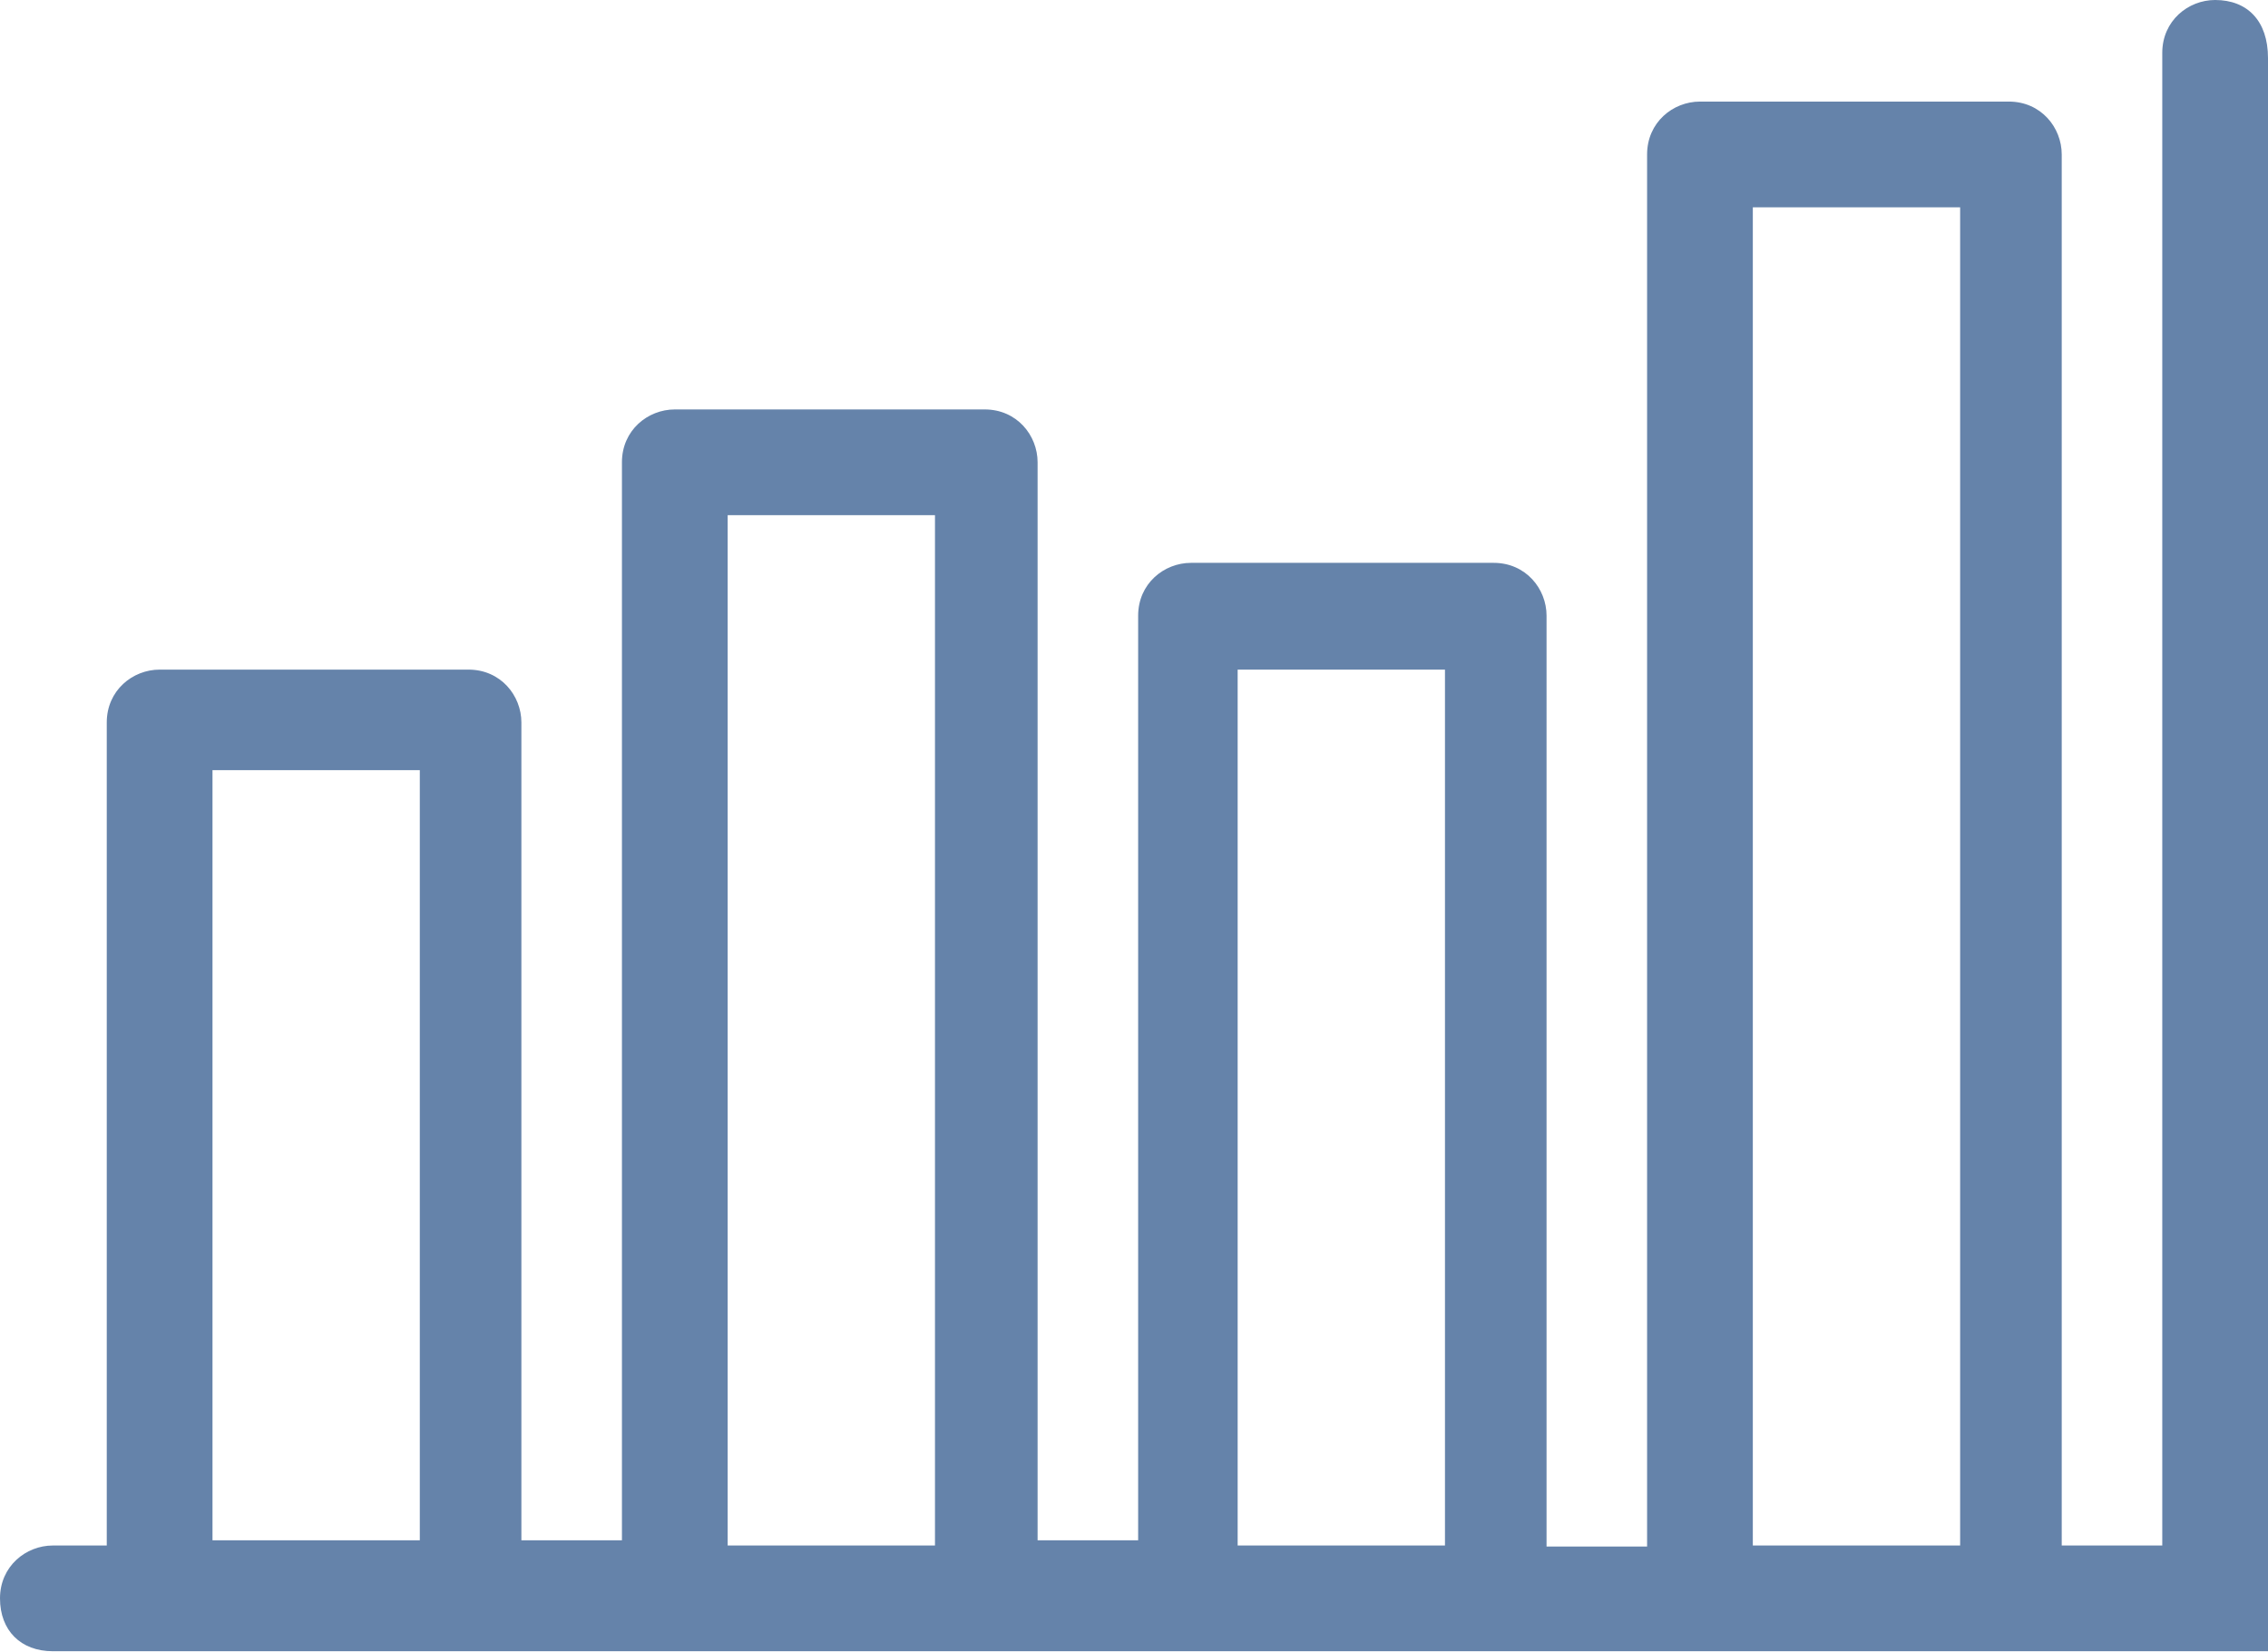
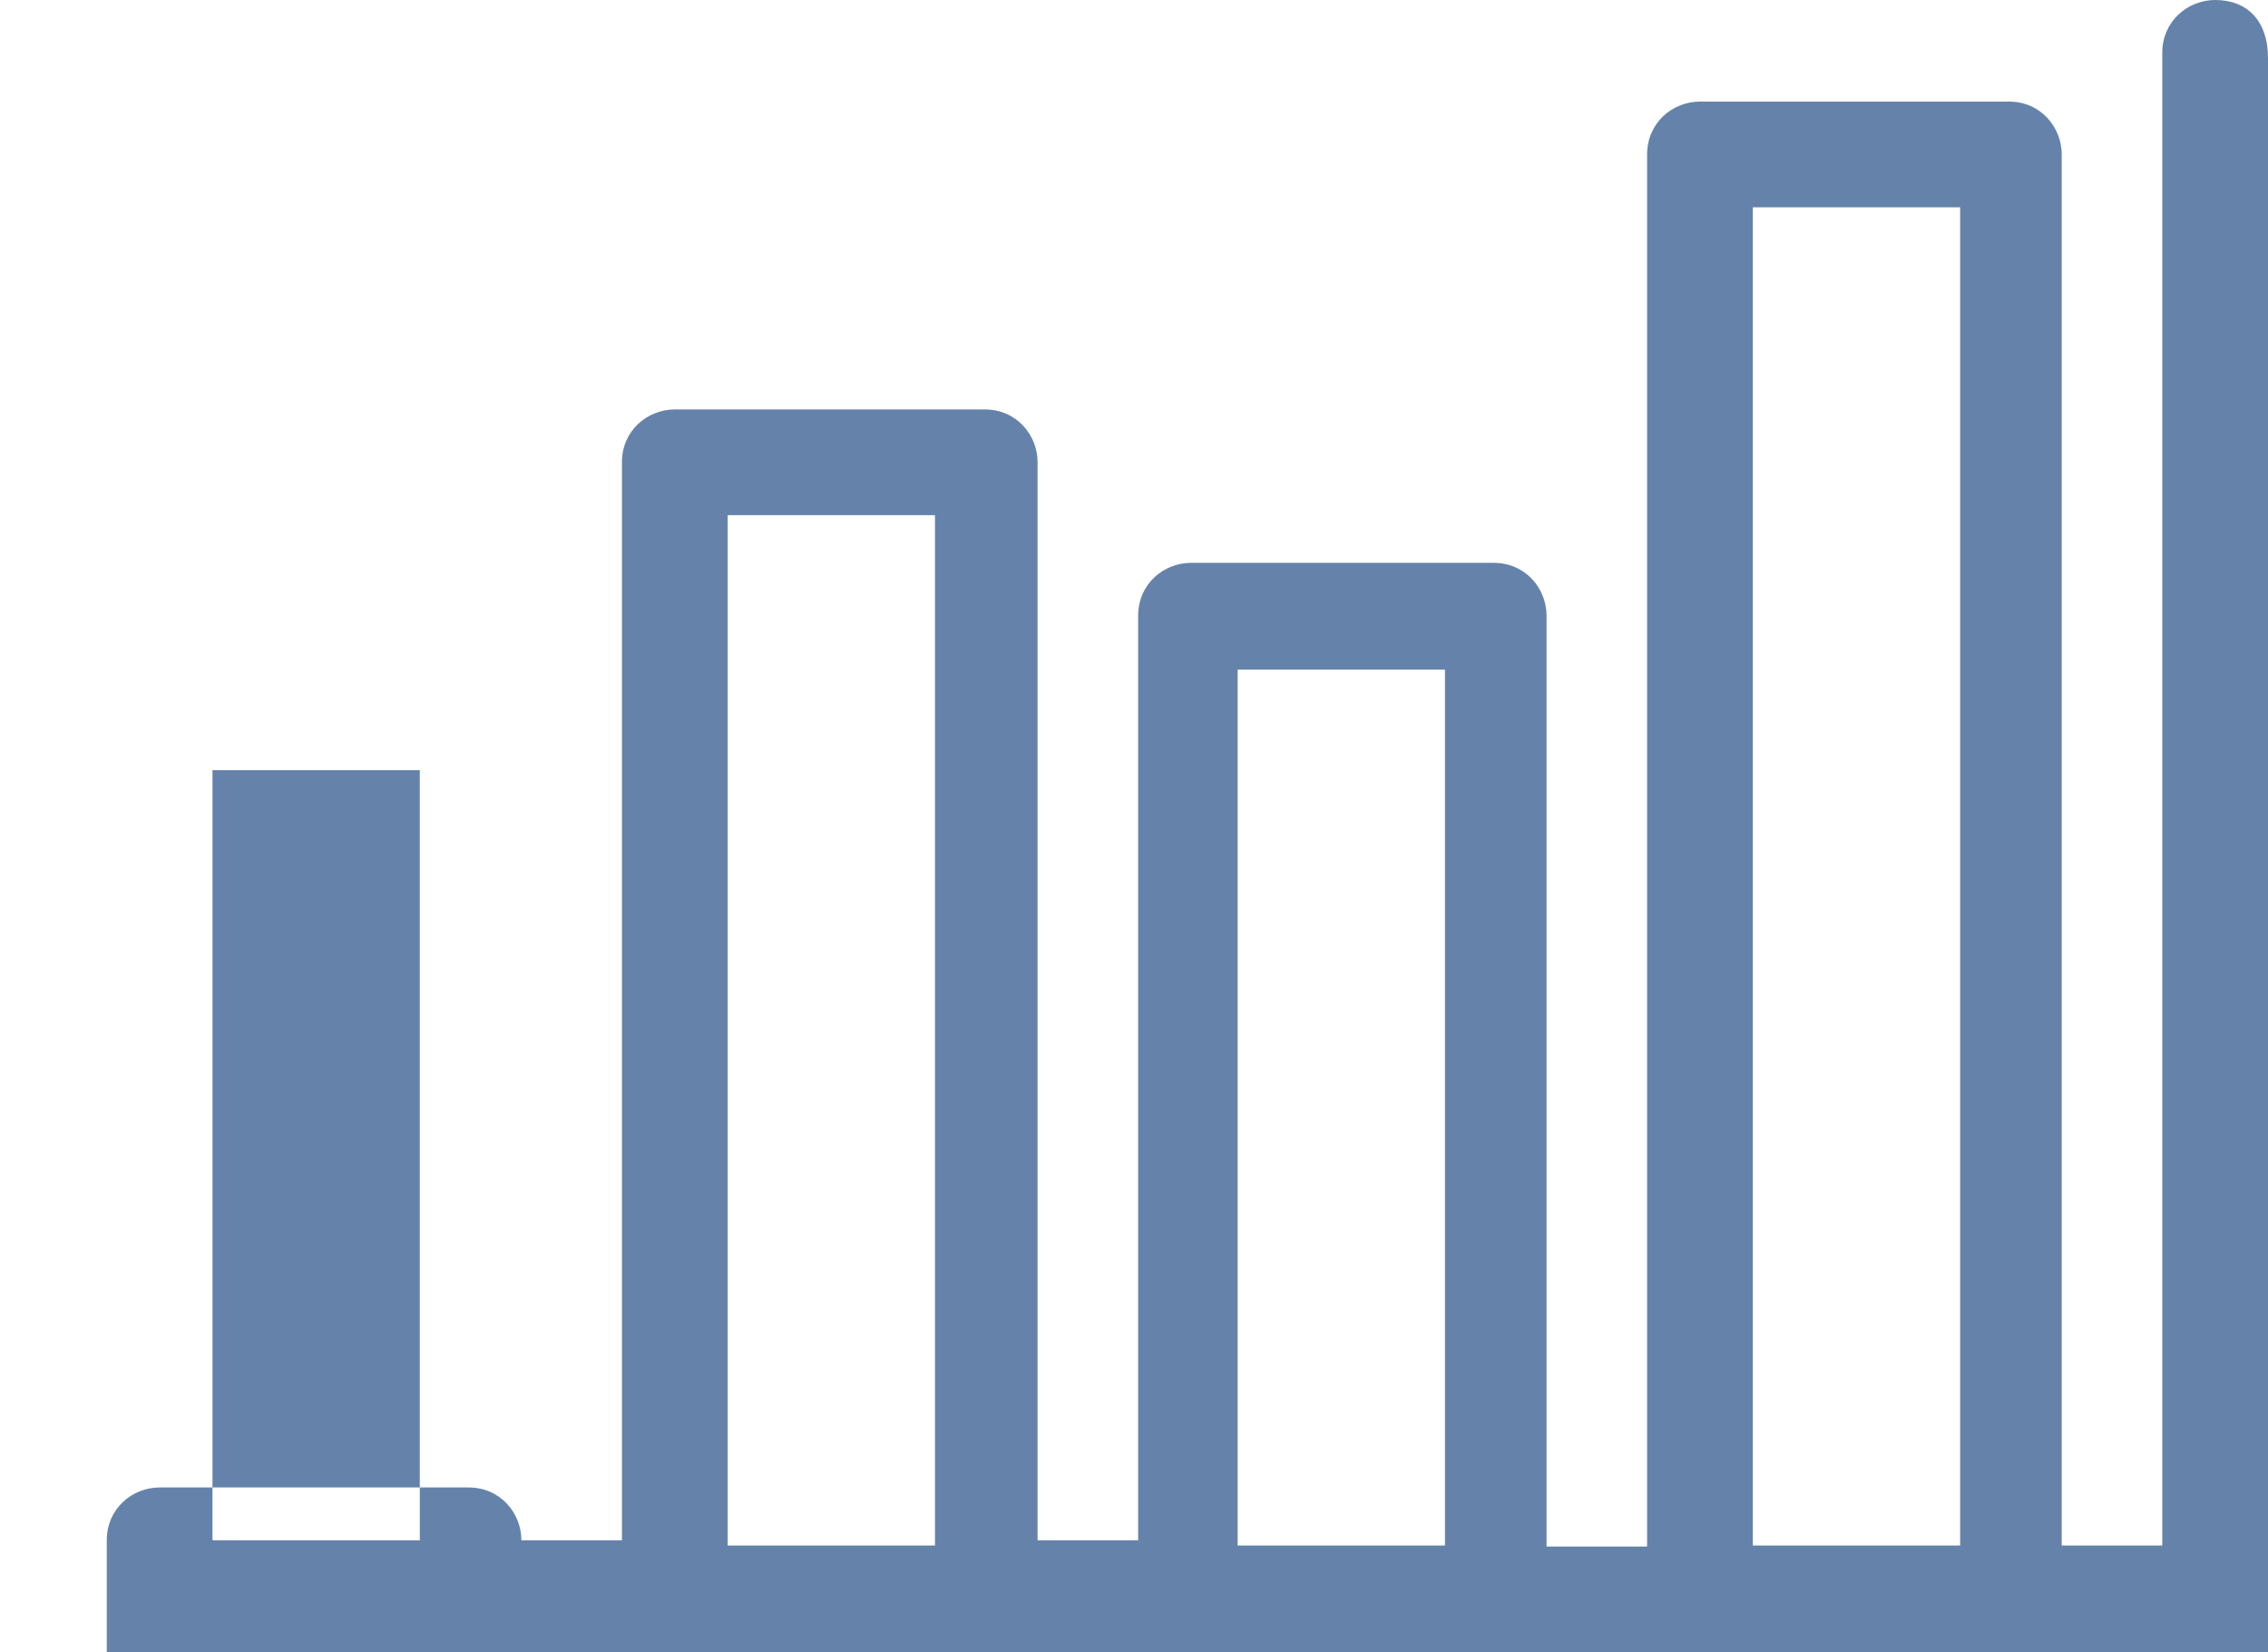
<svg xmlns="http://www.w3.org/2000/svg" version="1.1" id="Layer_1" x="0px" y="0px" viewBox="0 0 218.8 159.4" style="enable-background:new 0 0 218.8 159.4;" xml:space="preserve">
  <style type="text/css">
	.st0{fill:#6583aa;}
</style>
  <title>Asset 1</title>
  <g id="Layer_2">
    <g id="Graph">
-       <path class="st0" d="M213.7,0c-2.6,0-5.1,2-5.1,5.1v144h-9.7V14.9c0-2.6-2-5.1-5.1-5.1H164c-2.6,0-5.1,2-5.1,5.1v134.3h-9.7V59.4    c0-2.6-2-5.1-5.1-5.1h-29.2c-2.6,0-5.1,2-5.1,5.1v89.2h-9.7v-104c0-2.6-2-5.1-5.1-5.1H65.1c-2.6,0-5.1,2-5.1,5.1v104h-9.7V69.7    c0-2.6-2-5.1-5.1-5.1H15.4c-2.6,0-5.1,2-5.1,5.1v79.4H5.1c-2.6,0-5.1,2-5.1,5.1s2,5.1,5.1,5.1h213.7V5.6C218.8,2,216.8,0,213.7,0z     M20.5,149.1V74.3h20v74.3h-20V149.1z M70.2,149.1V49.7h20v99.4H70.2z M119.4,149.1V64.6h20v84.5H119.4z M169.1,149.1V20h20v129.1    H169.1z" />
+       <path class="st0" d="M213.7,0c-2.6,0-5.1,2-5.1,5.1v144h-9.7V14.9c0-2.6-2-5.1-5.1-5.1H164c-2.6,0-5.1,2-5.1,5.1v134.3h-9.7V59.4    c0-2.6-2-5.1-5.1-5.1h-29.2c-2.6,0-5.1,2-5.1,5.1v89.2h-9.7v-104c0-2.6-2-5.1-5.1-5.1H65.1c-2.6,0-5.1,2-5.1,5.1v104h-9.7c0-2.6-2-5.1-5.1-5.1H15.4c-2.6,0-5.1,2-5.1,5.1v79.4H5.1c-2.6,0-5.1,2-5.1,5.1s2,5.1,5.1,5.1h213.7V5.6C218.8,2,216.8,0,213.7,0z     M20.5,149.1V74.3h20v74.3h-20V149.1z M70.2,149.1V49.7h20v99.4H70.2z M119.4,149.1V64.6h20v84.5H119.4z M169.1,149.1V20h20v129.1    H169.1z" />
    </g>
  </g>
</svg>